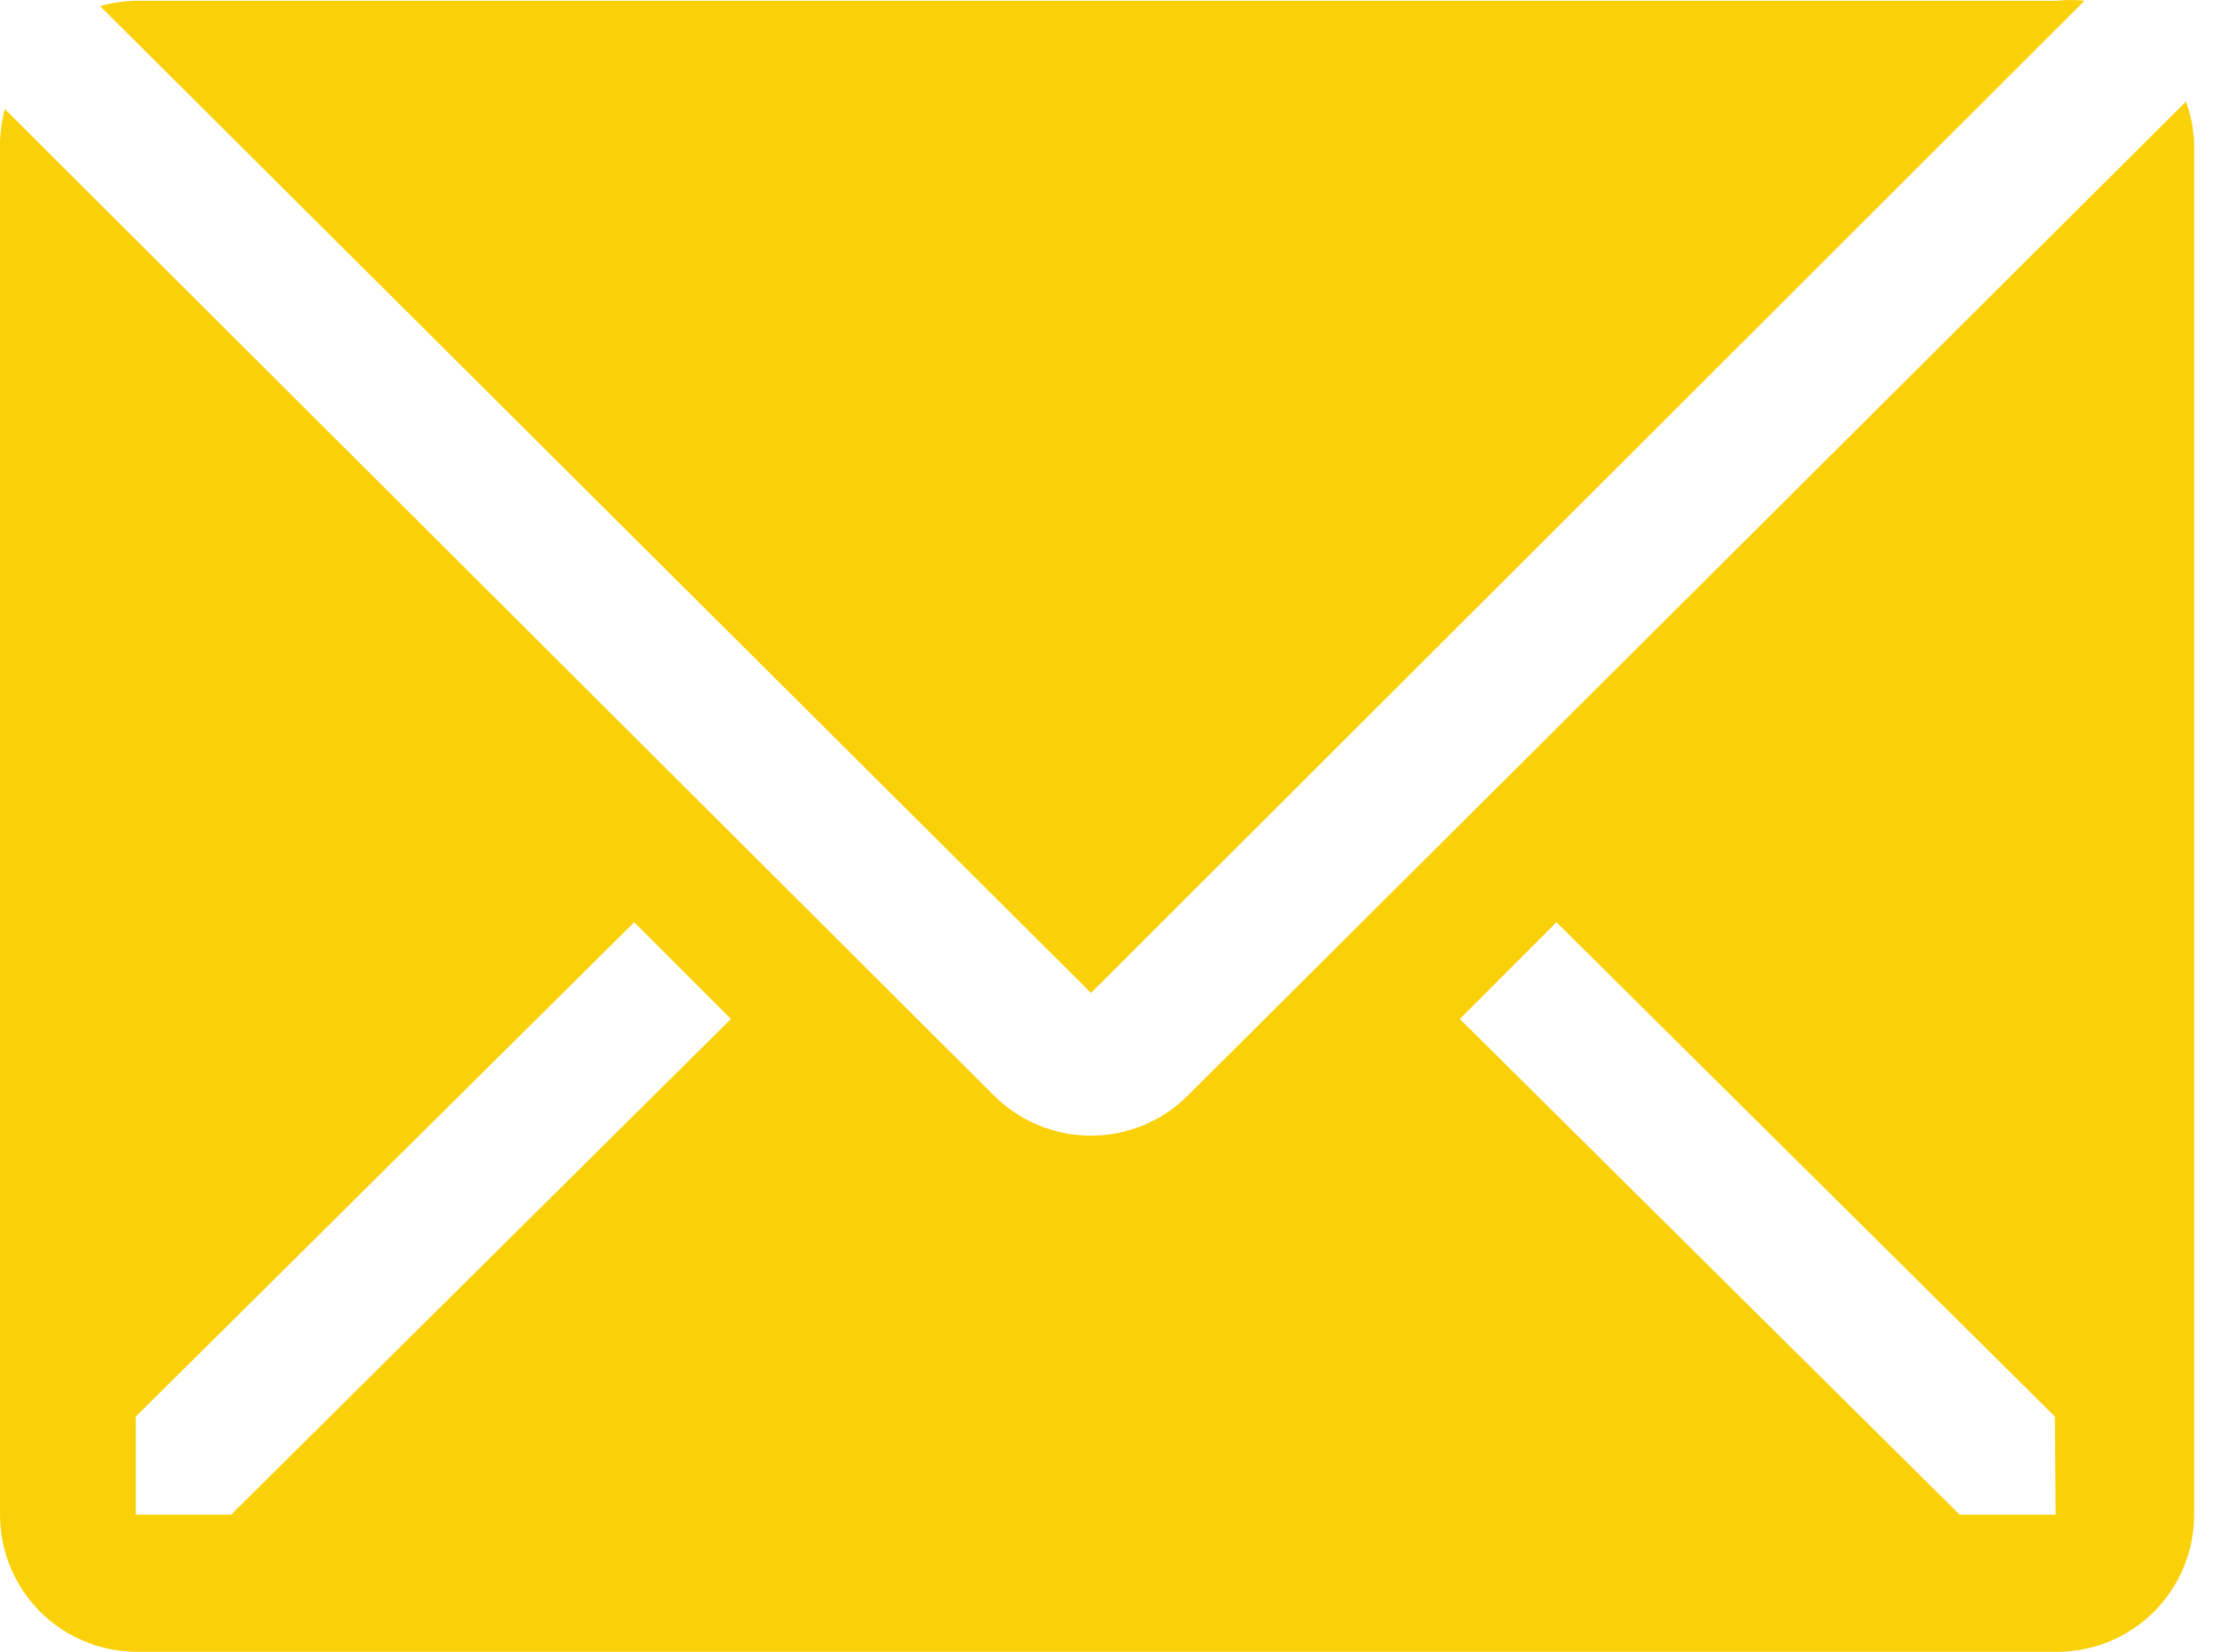
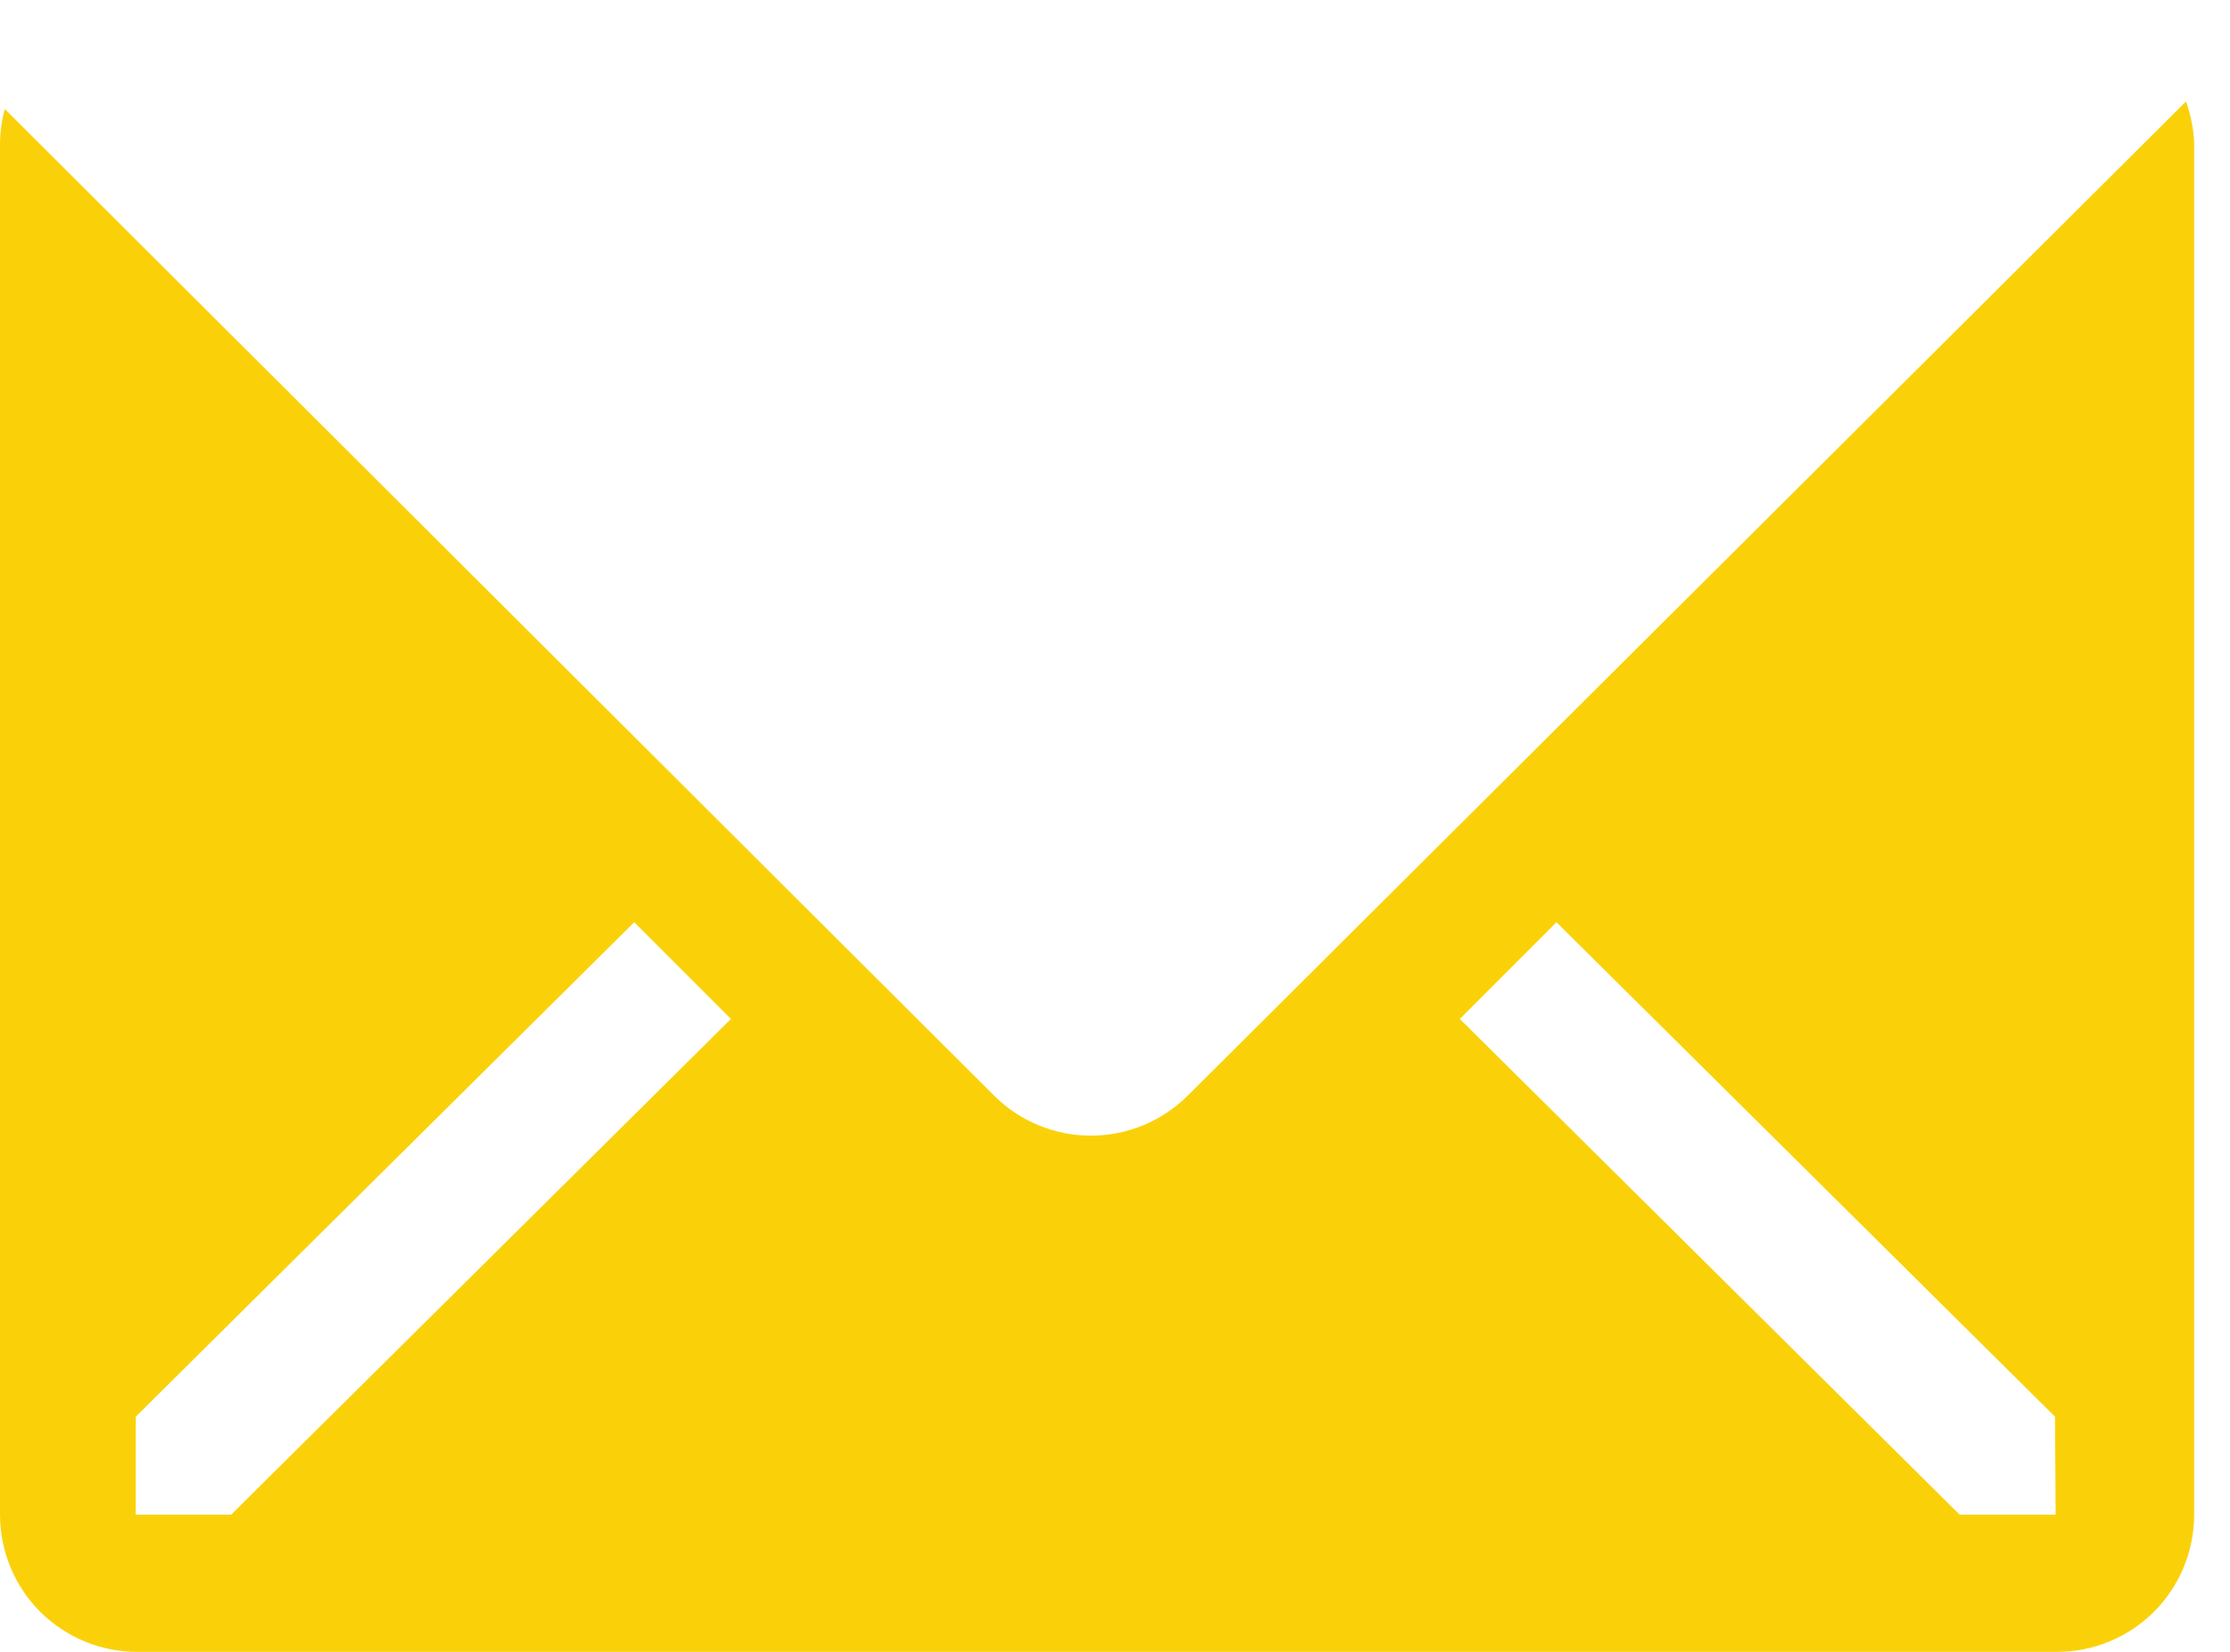
<svg xmlns="http://www.w3.org/2000/svg" fill="none" viewBox="0 0 27 20" height="20" width="27">
-   <path fill="#FAD109" d="M25.239 0.009C25.126 -0.003 25.012 -0.003 24.899 0.009H1.653C1.504 0.011 1.356 0.033 1.213 0.075L13.21 12.022L25.239 0.009Z" />
  <path fill="#FAD109" d="M26.467 1.229L14.379 13.267C14.068 13.576 13.647 13.75 13.208 13.75C12.77 13.75 12.349 13.576 12.038 13.267L0.058 1.32C0.021 1.456 0.002 1.595 0 1.736V18.339C0 18.78 0.175 19.202 0.486 19.514C0.798 19.825 1.22 20 1.66 20H24.906C25.346 20 25.768 19.825 26.08 19.514C26.391 19.202 26.566 18.78 26.566 18.339V1.736C26.56 1.563 26.526 1.392 26.467 1.229ZM2.798 18.339H1.644V17.152L7.679 11.166L8.85 12.337L2.798 18.339ZM24.889 18.339H23.727L17.675 12.337L18.845 11.166L24.881 17.152L24.889 18.339Z" />
</svg>